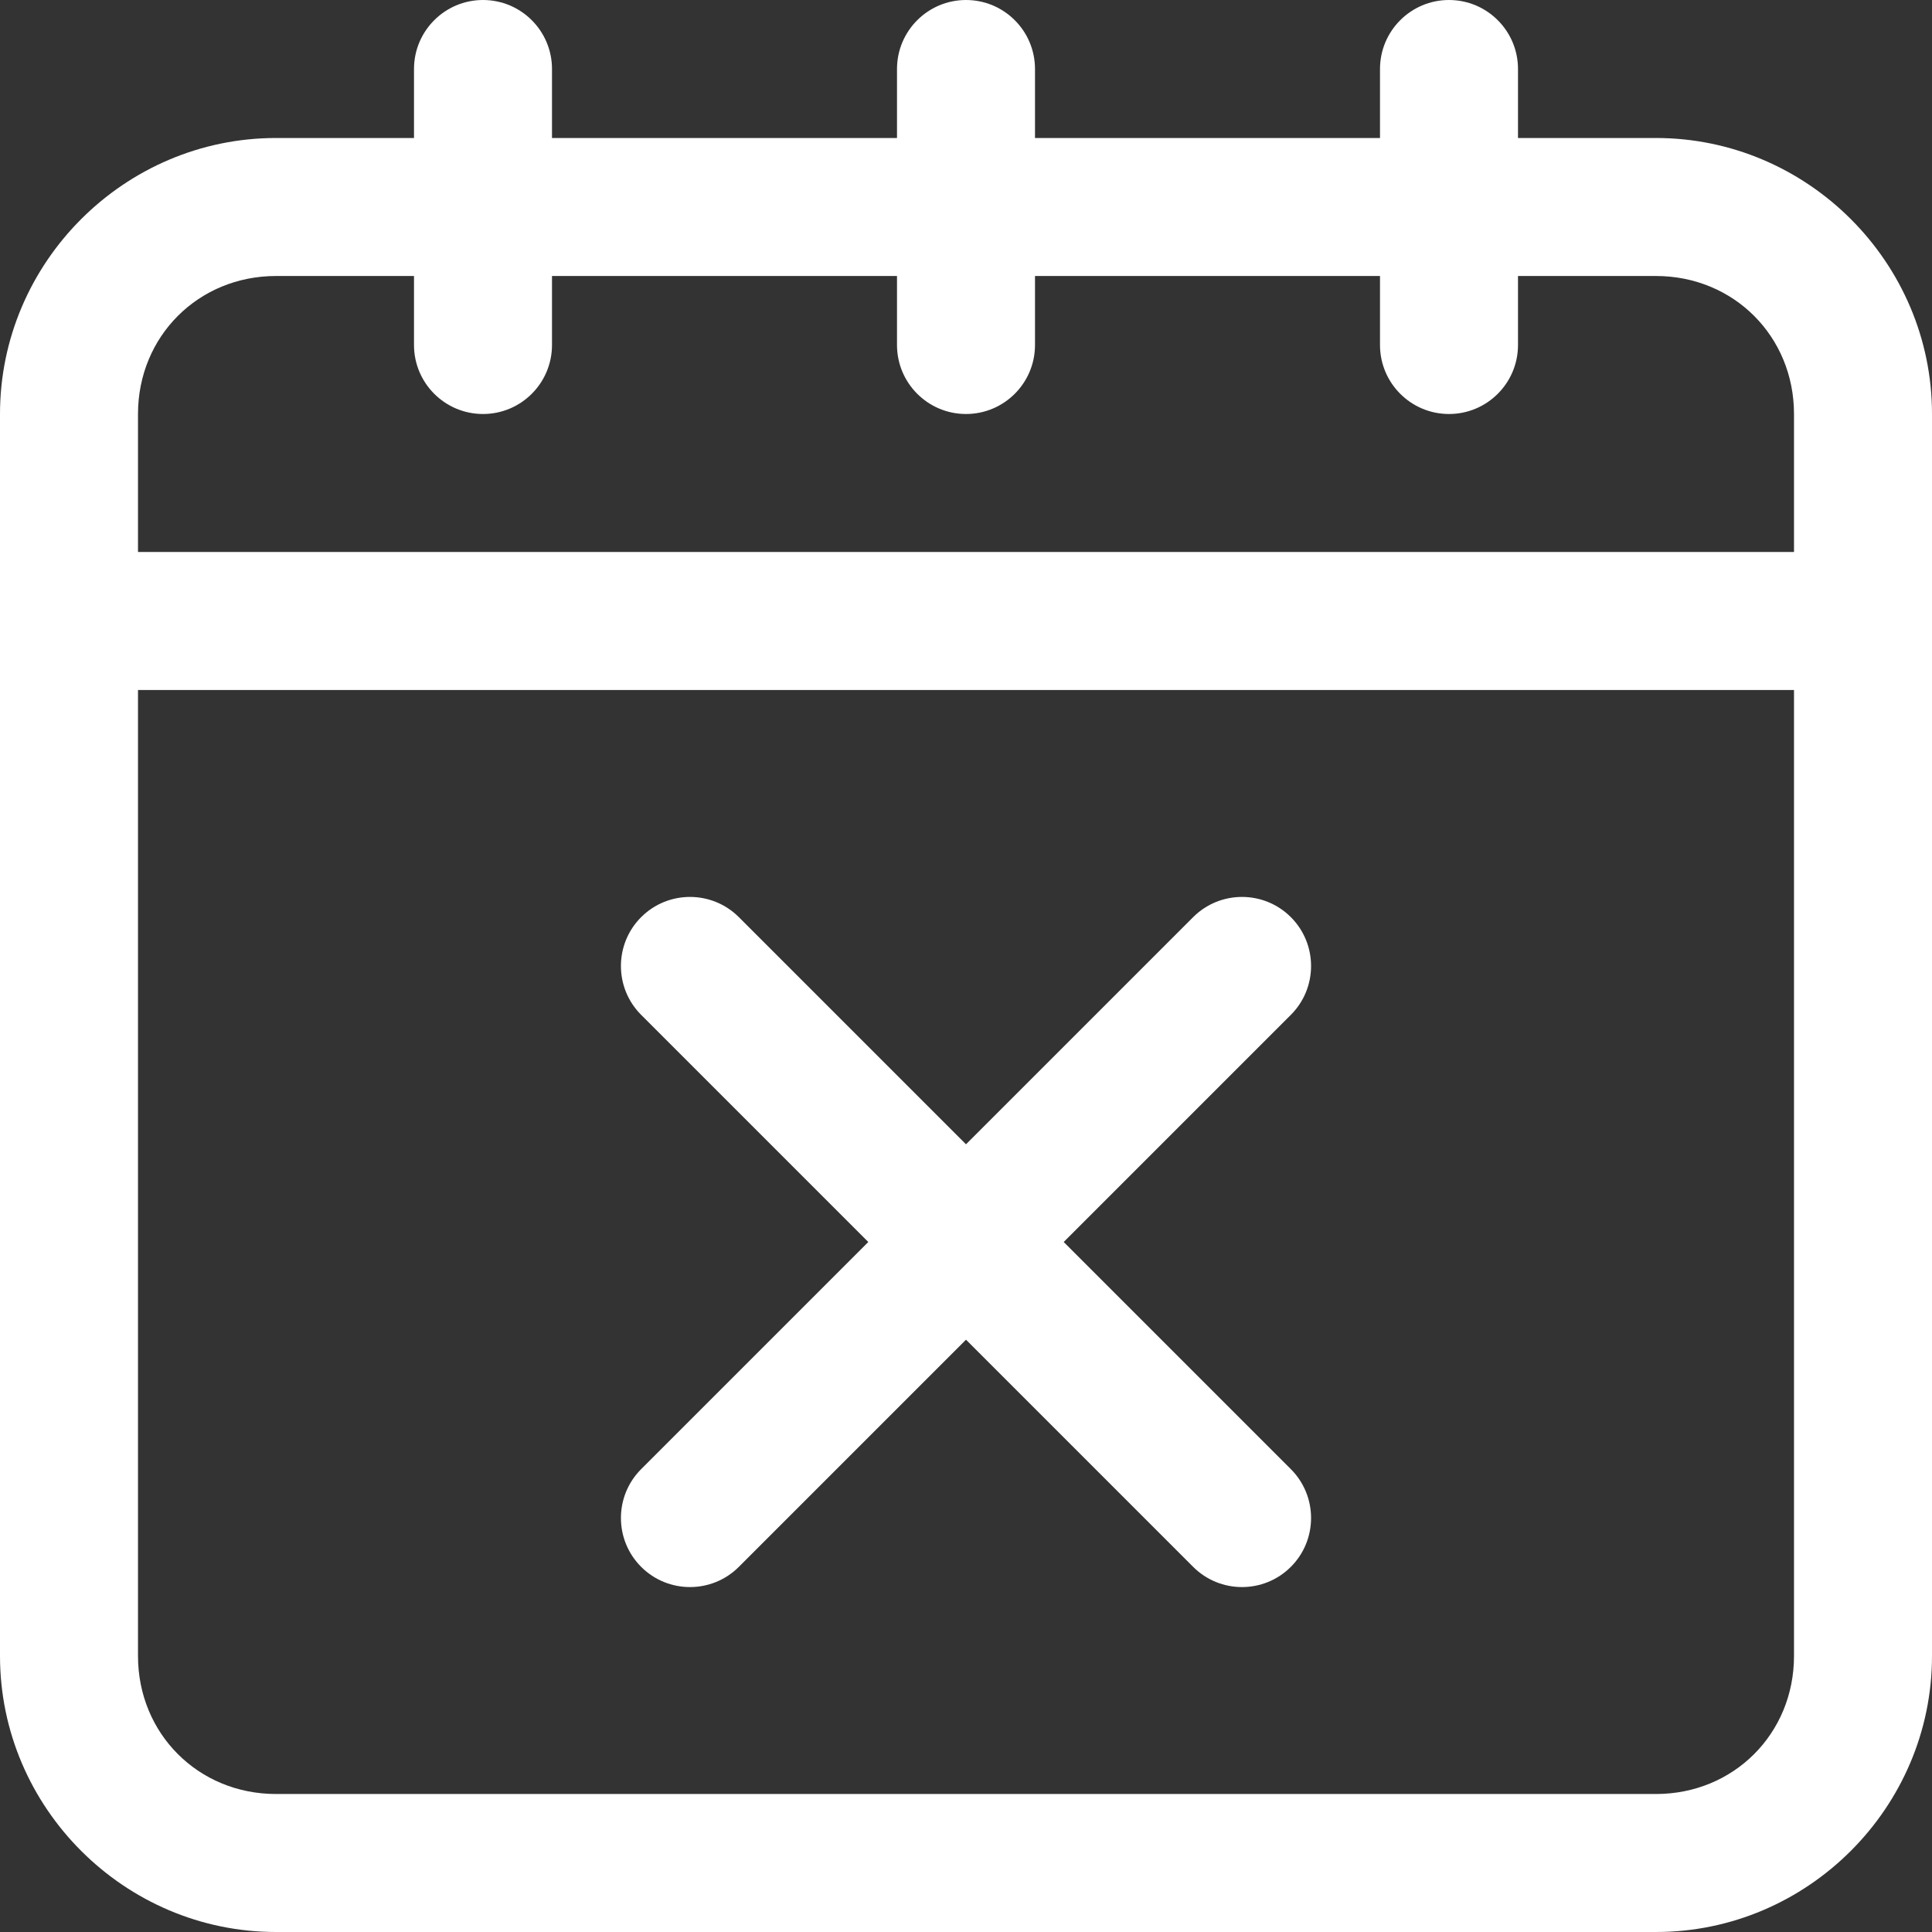
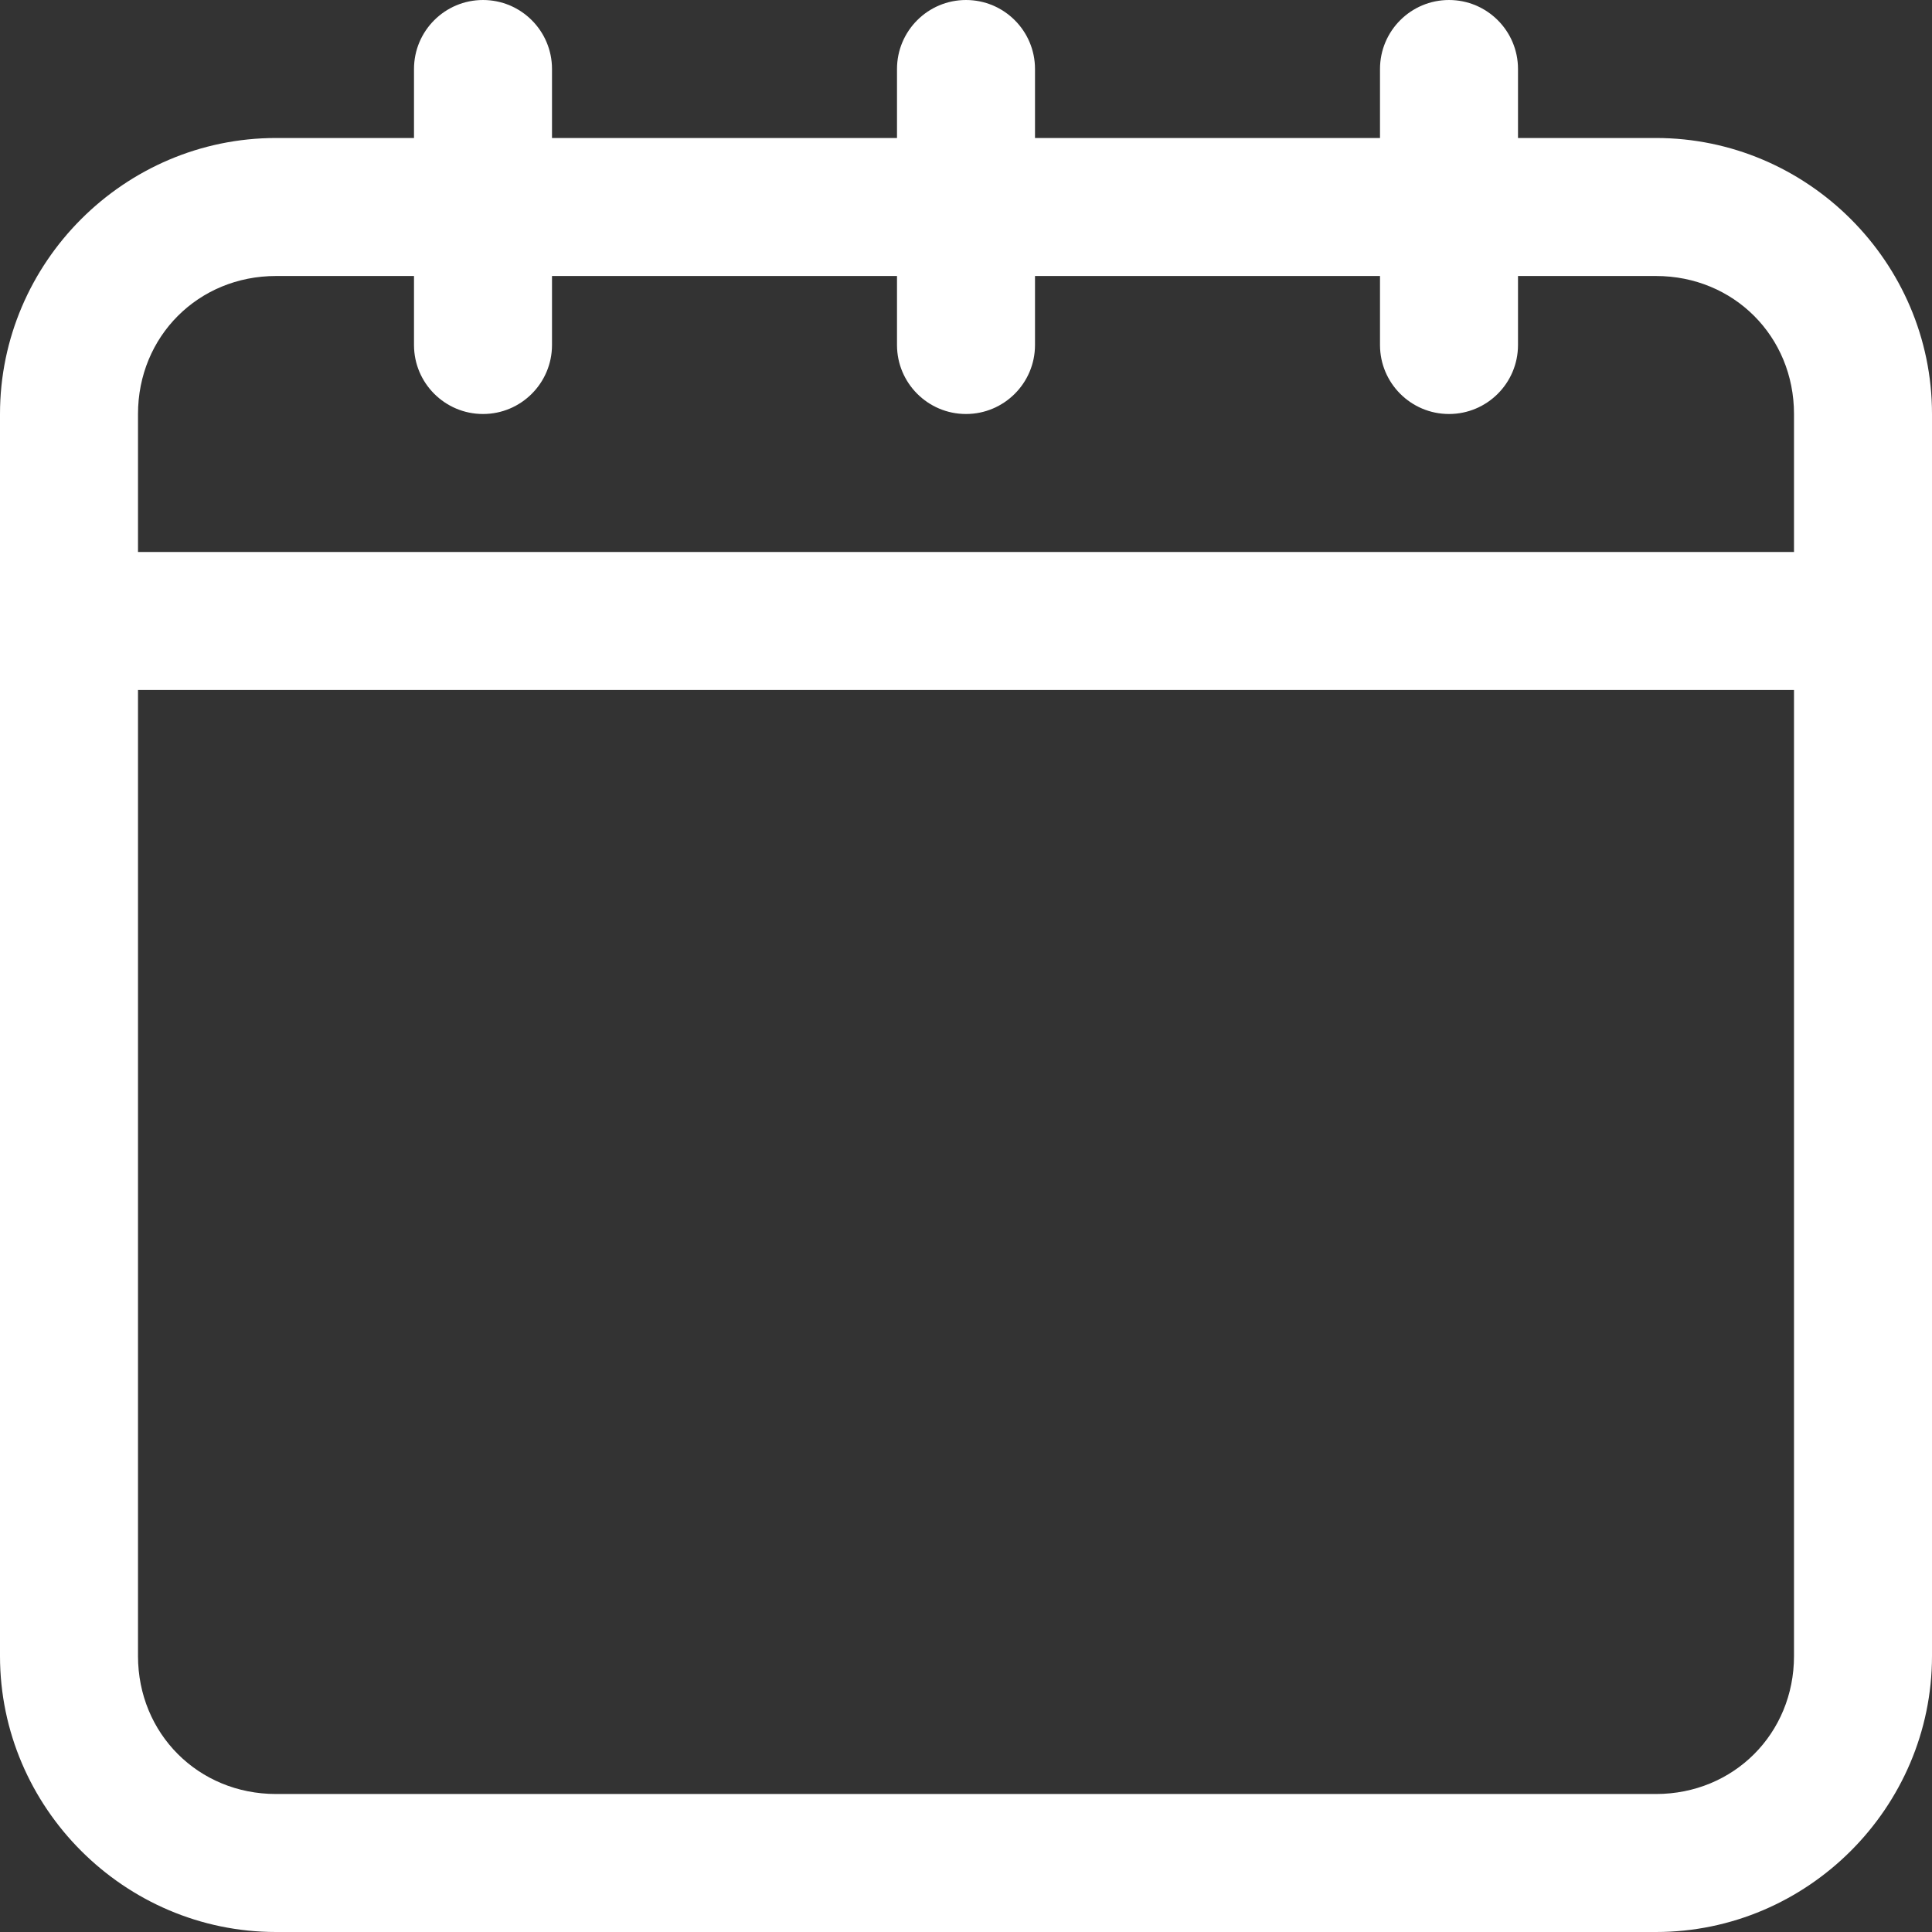
<svg xmlns="http://www.w3.org/2000/svg" fill="#ffffff" height="21" preserveAspectRatio="xMidYMid meet" version="1" viewBox="0.5 0.5 21.0 21.0" width="21" zoomAndPan="magnify">
  <rect x="0.5" y="0.5" width="21.0" height="21.0" fill="#333333" stroke="none" />
  <g id="change1_1">
    <path d="M 5.75 0.5 C 5.336 0.5 5 0.836 5 1.25 L 5 2 L 3.5 2 C 1.852 2 0.5 3.352 0.5 5 L 0.5 18.5 C 0.5 20.148 1.852 21.5 3.5 21.5 L 18.5 21.5 C 20.148 21.5 21.5 20.148 21.5 18.5 L 21.5 5 C 21.5 3.352 20.148 2 18.5 2 L 17 2 L 17 1.25 C 17 0.836 16.664 0.5 16.25 0.5 C 15.836 0.5 15.5 0.836 15.5 1.25 L 15.5 2 L 11.75 2 L 11.75 1.25 C 11.75 0.836 11.414 0.5 11 0.5 C 10.586 0.5 10.25 0.836 10.25 1.25 L 10.25 2 L 6.5 2 L 6.5 1.25 C 6.5 0.836 6.164 0.5 5.75 0.5 Z M 3.5 3.5 L 5 3.5 L 5 4.25 C 5 4.664 5.336 5 5.75 5 C 6.164 5 6.5 4.664 6.5 4.25 L 6.5 3.5 L 10.25 3.5 L 10.25 4.25 C 10.25 4.664 10.586 5 11 5 C 11.414 5 11.75 4.664 11.75 4.25 L 11.75 3.5 L 15.5 3.5 L 15.5 4.25 C 15.5 4.664 15.836 5 16.25 5 C 16.664 5 17 4.664 17 4.25 L 17 3.5 L 18.5 3.5 C 19.344 3.5 20 4.156 20 5 L 20 6.5 L 2 6.5 L 2 5 C 2 4.156 2.656 3.5 3.5 3.5 Z M 2 8 L 20 8 L 20 18.5 C 20 19.344 19.344 20 18.5 20 L 3.5 20 C 2.656 20 2 19.344 2 18.5 Z M 2 8" fill="inherit" />
-     <path d="M 14.531 10.469 C 14.238 10.176 13.762 10.176 13.469 10.469 L 11 12.938 L 8.531 10.469 C 8.238 10.176 7.762 10.176 7.469 10.469 C 7.176 10.762 7.176 11.238 7.469 11.531 L 9.938 14 L 7.469 16.469 C 7.176 16.762 7.176 17.238 7.469 17.531 C 7.762 17.824 8.238 17.824 8.531 17.531 L 11 15.062 L 13.469 17.531 C 13.762 17.824 14.238 17.824 14.531 17.531 C 14.824 17.238 14.824 16.762 14.531 16.469 L 12.062 14 L 14.531 11.531 C 14.824 11.238 14.824 10.762 14.531 10.469 Z M 14.531 10.469" fill="inherit" />
  </g>
</svg>